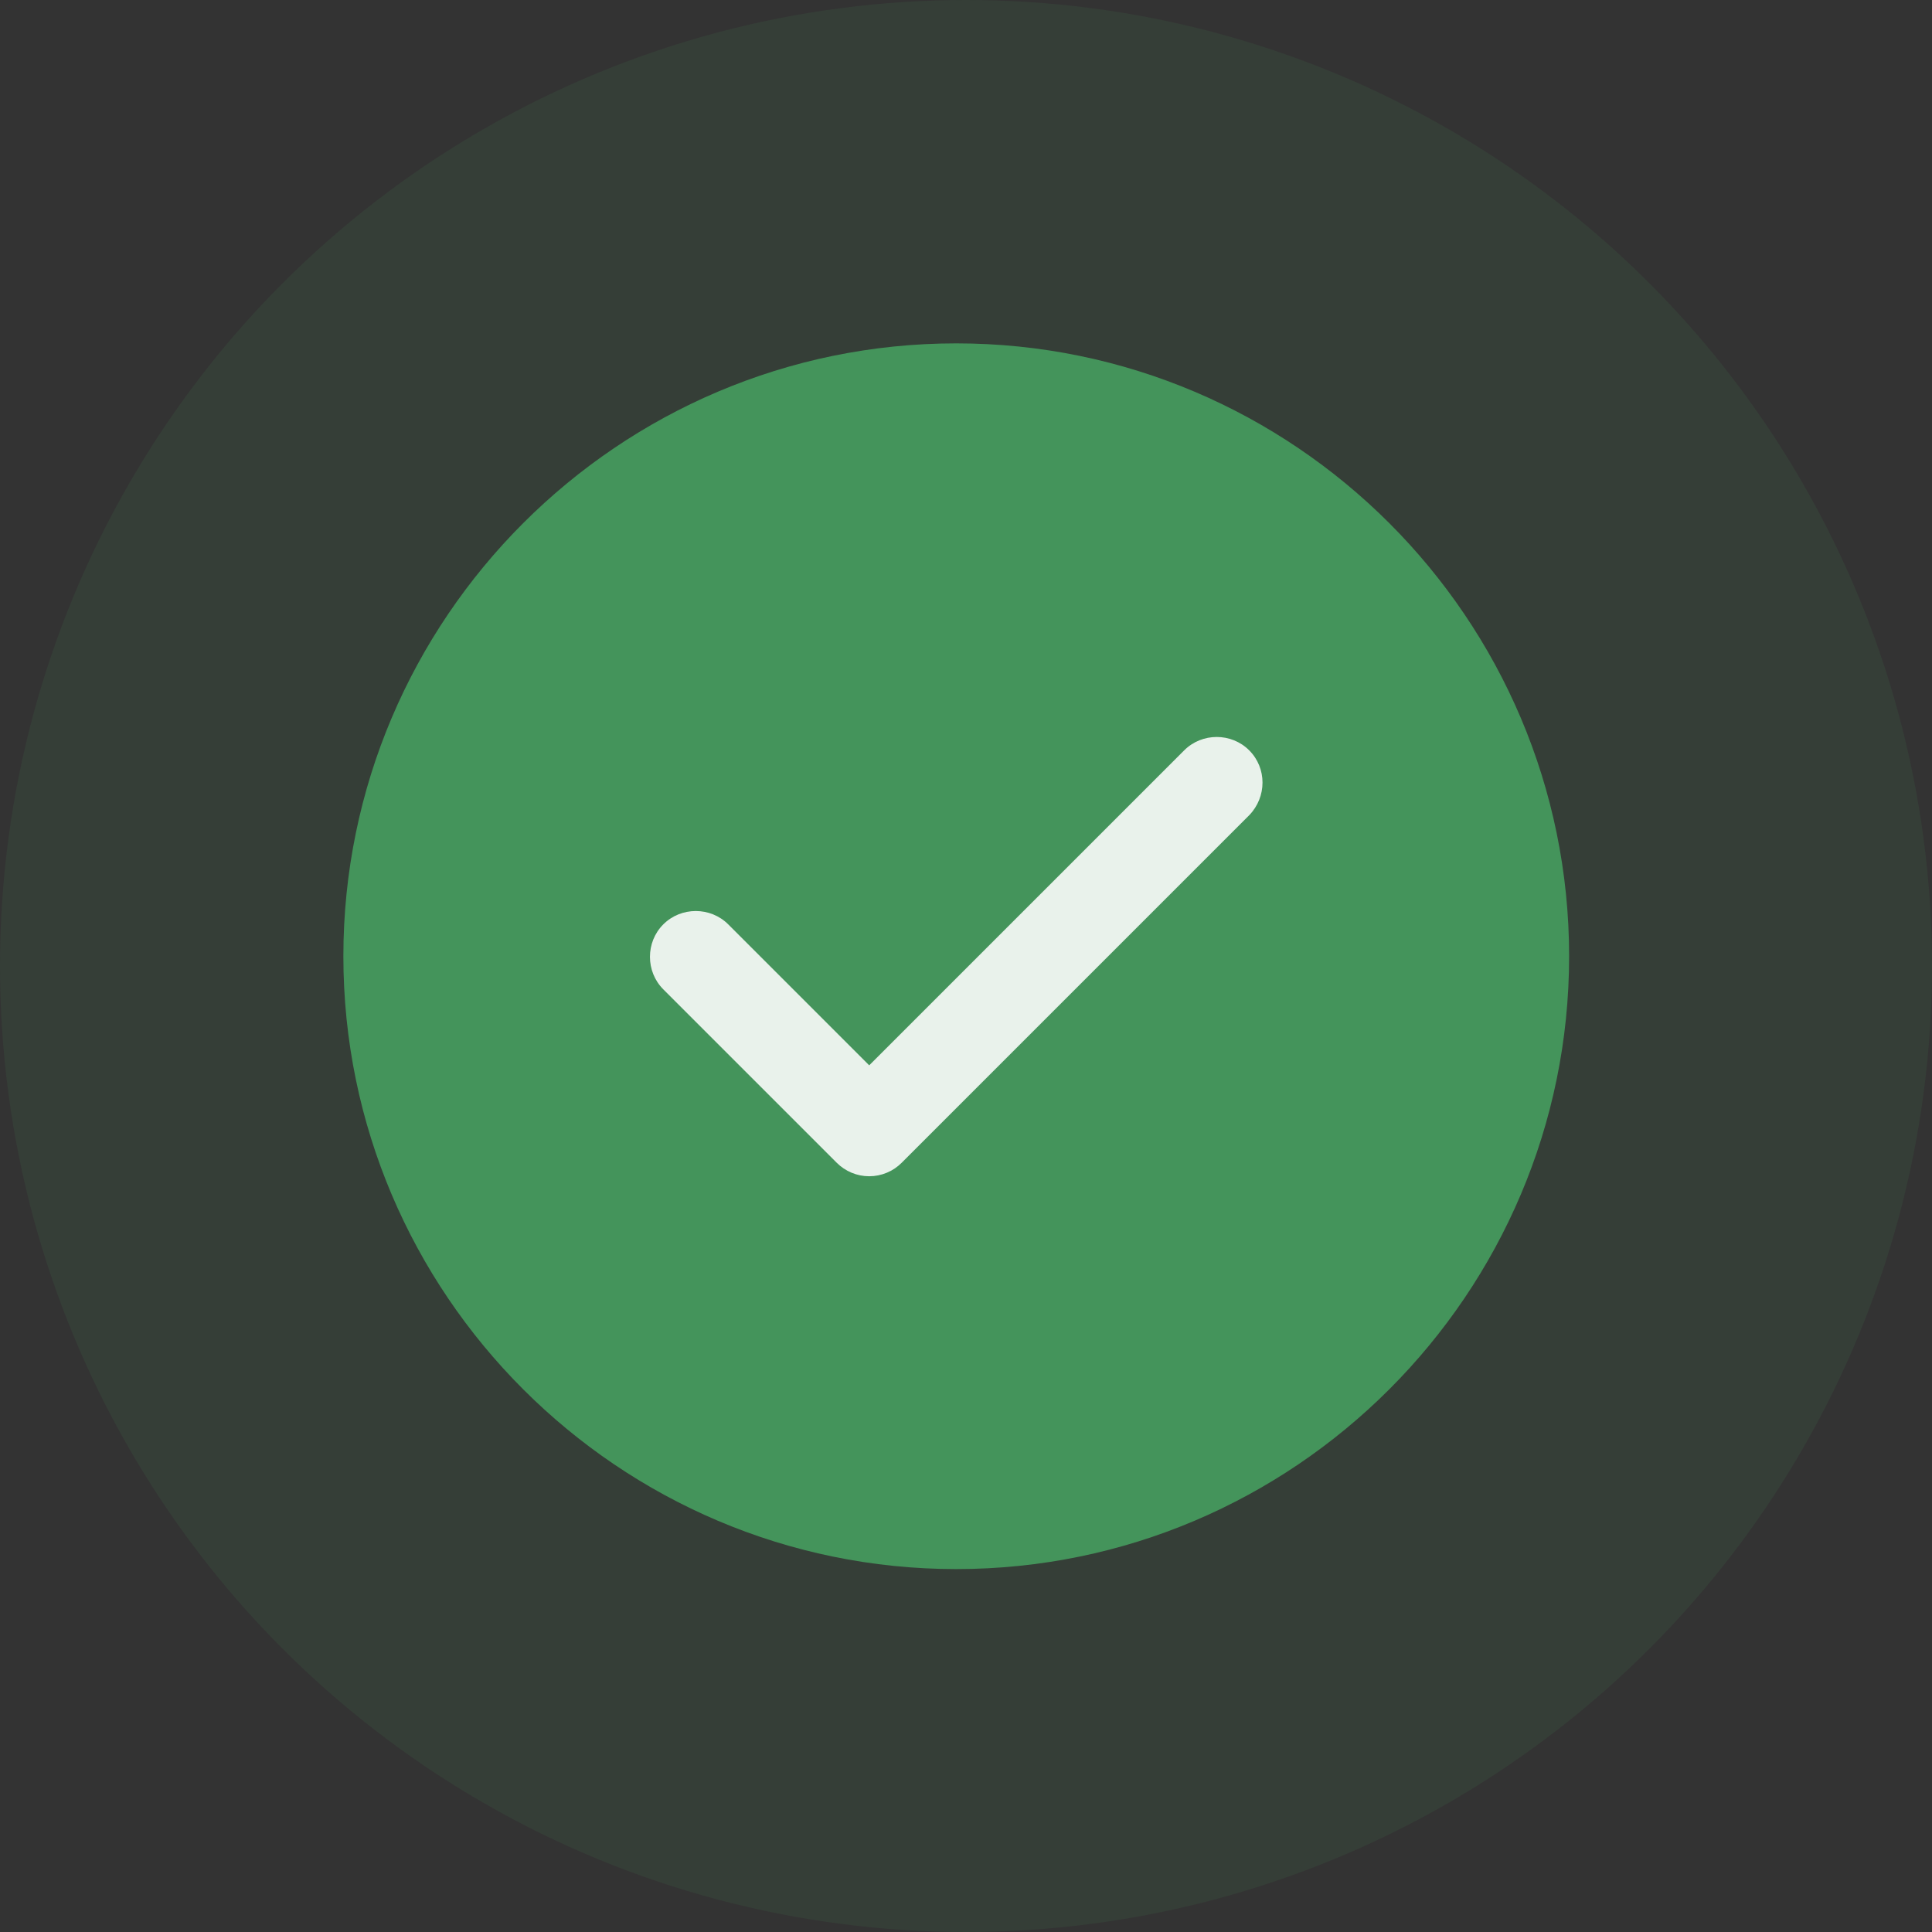
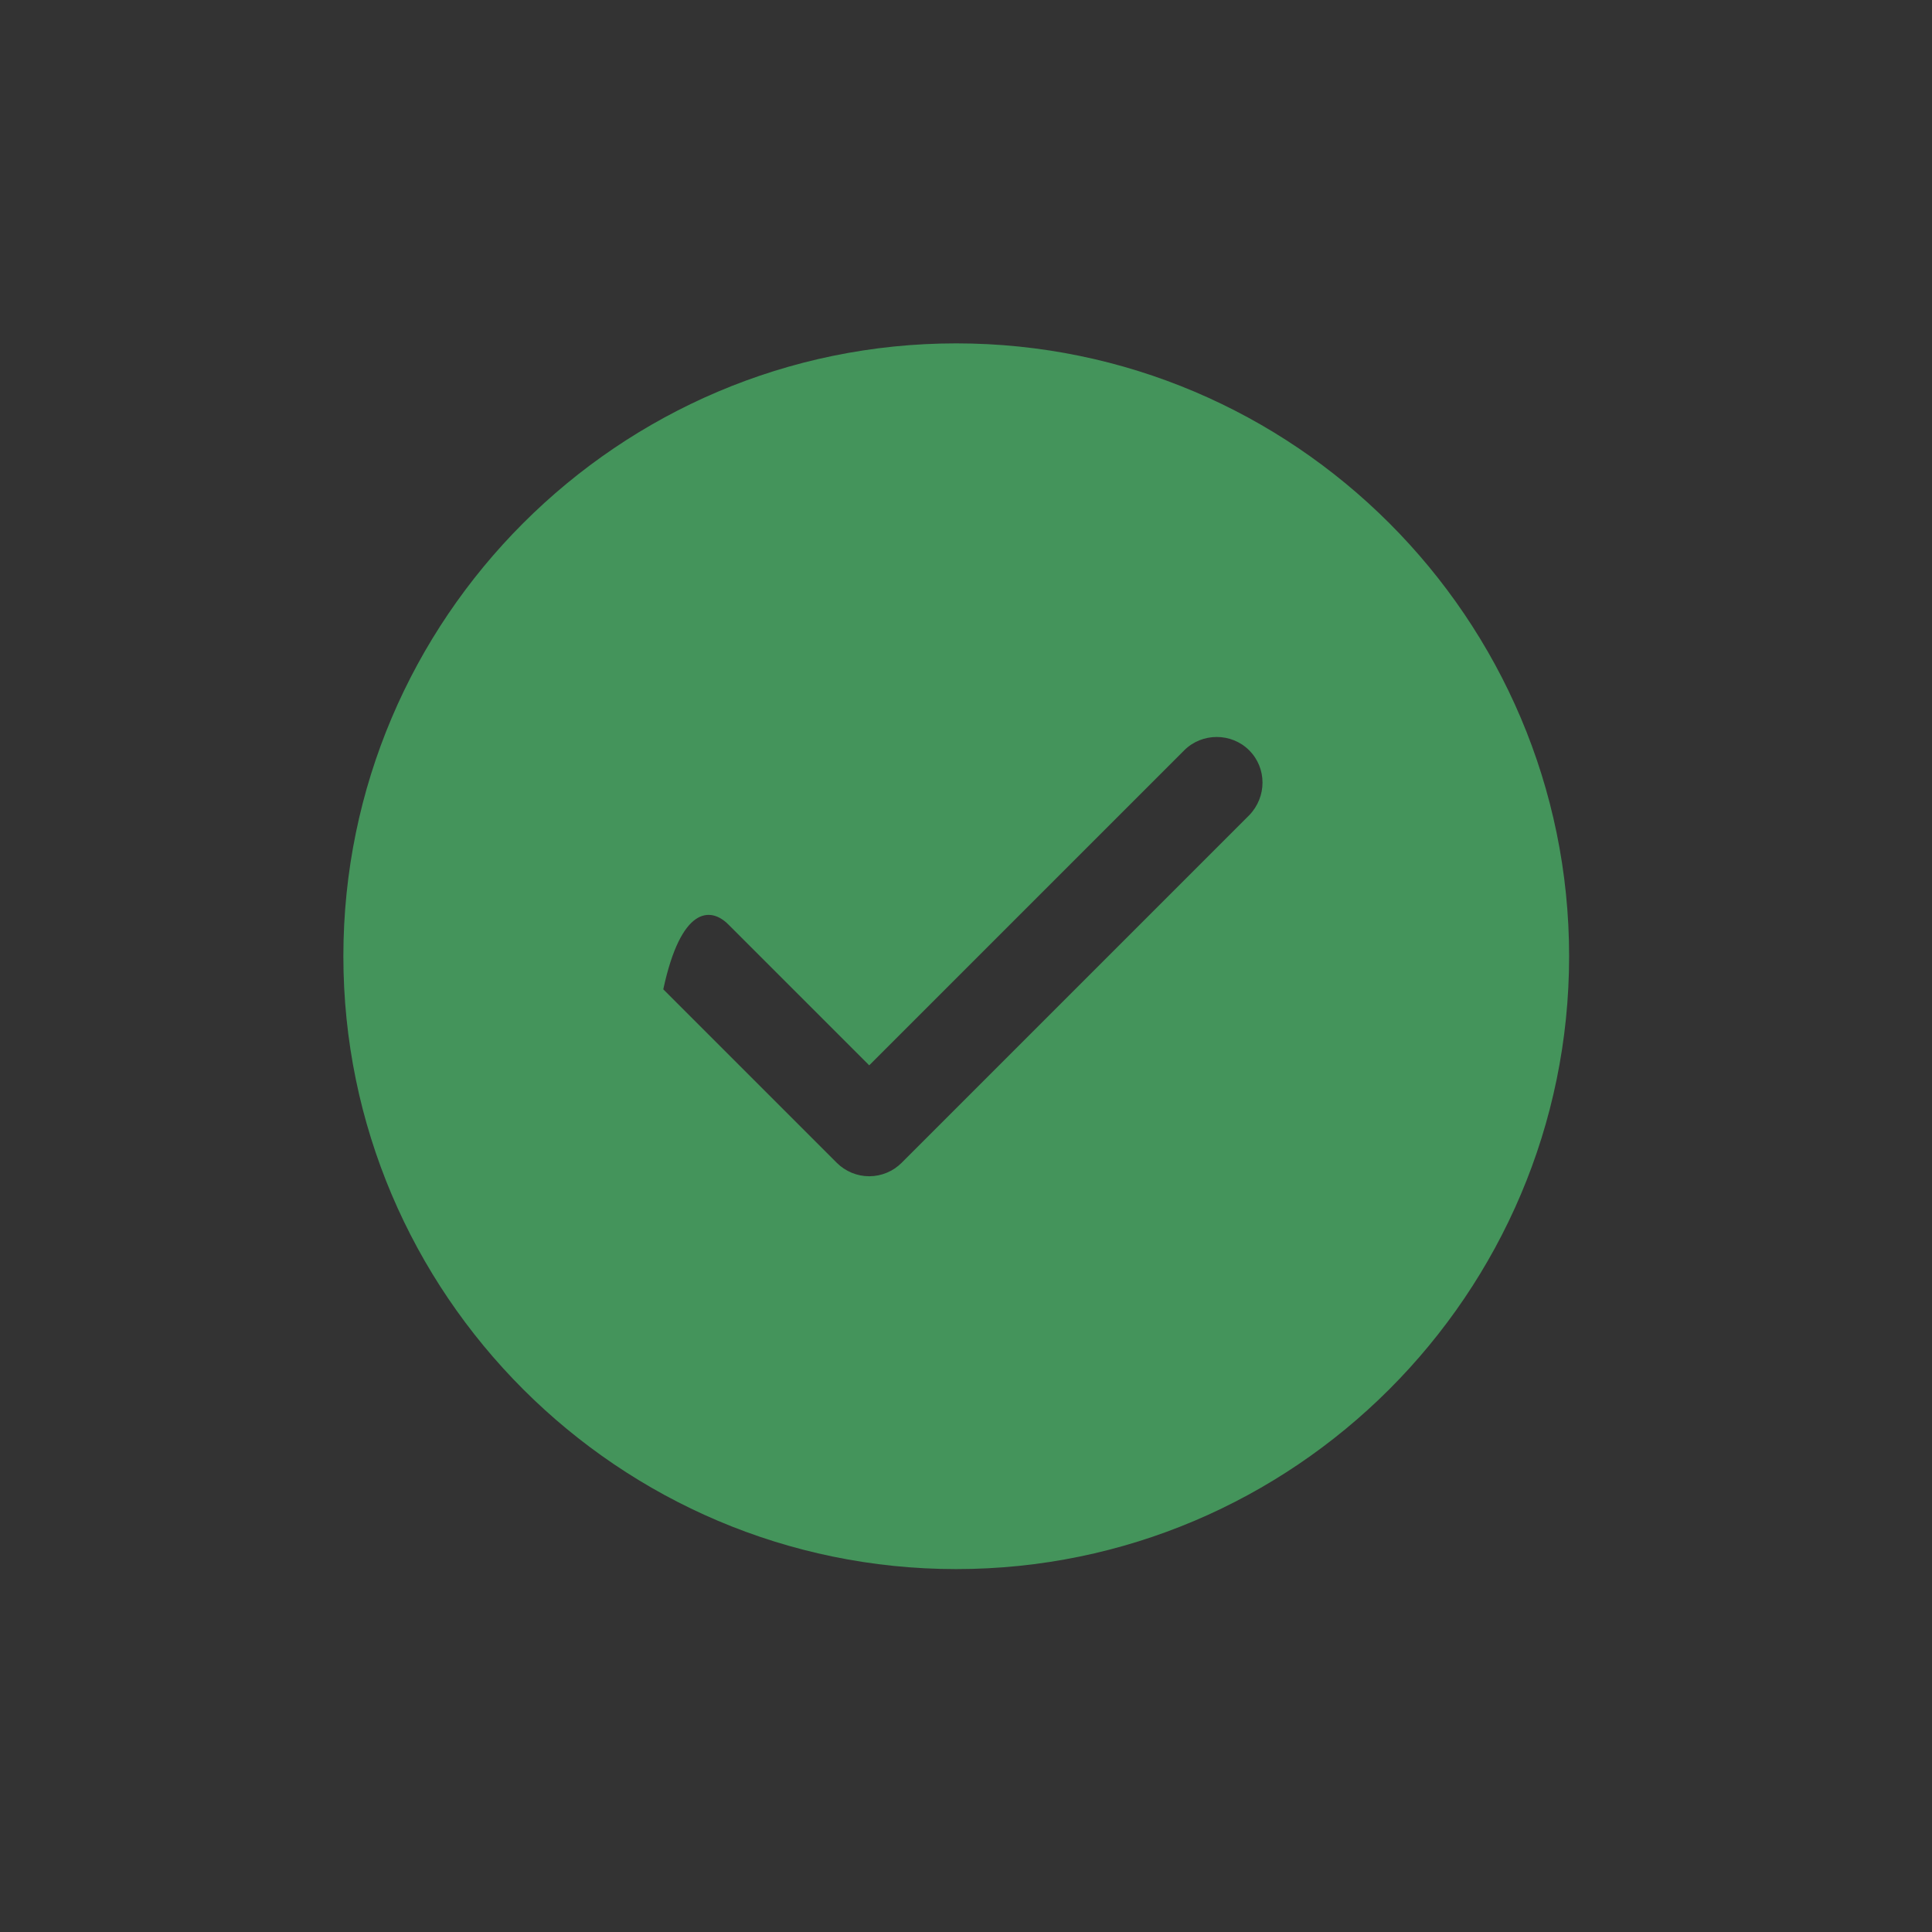
<svg xmlns="http://www.w3.org/2000/svg" width="70" height="70" viewBox="0 0 70 70" fill="none">
  <rect x="0" y="0" width="70" height="70" fill="#333333" stroke="none" />
-   <circle cx="34.5" cy="34.5" r="20.5" fill="white" />
-   <circle cx="35" cy="35" r="35" fill="#44945B" fill-opacity="0.12" />
-   <path d="M34.646 12.441C22.411 12.441 12.441 22.411 12.441 34.646C12.441 46.881 22.411 56.851 34.646 56.851C46.881 56.851 56.852 46.881 56.852 34.646C56.852 22.411 46.881 12.441 34.646 12.441ZM45.26 29.539L32.67 42.129C32.359 42.44 31.937 42.618 31.493 42.618C31.049 42.618 30.627 42.44 30.316 42.129L24.032 35.845C23.388 35.201 23.388 34.135 24.032 33.492C24.676 32.847 25.742 32.847 26.386 33.492L31.493 38.599L42.907 27.185C43.551 26.541 44.617 26.541 45.26 27.185C45.904 27.829 45.904 28.873 45.26 29.539Z" fill="#44945B" />
+   <path d="M34.646 12.441C22.411 12.441 12.441 22.411 12.441 34.646C12.441 46.881 22.411 56.851 34.646 56.851C46.881 56.851 56.852 46.881 56.852 34.646C56.852 22.411 46.881 12.441 34.646 12.441ZM45.26 29.539L32.67 42.129C32.359 42.44 31.937 42.618 31.493 42.618C31.049 42.618 30.627 42.44 30.316 42.129L24.032 35.845C24.676 32.847 25.742 32.847 26.386 33.492L31.493 38.599L42.907 27.185C43.551 26.541 44.617 26.541 45.26 27.185C45.904 27.829 45.904 28.873 45.26 29.539Z" fill="#44945B" />
</svg>